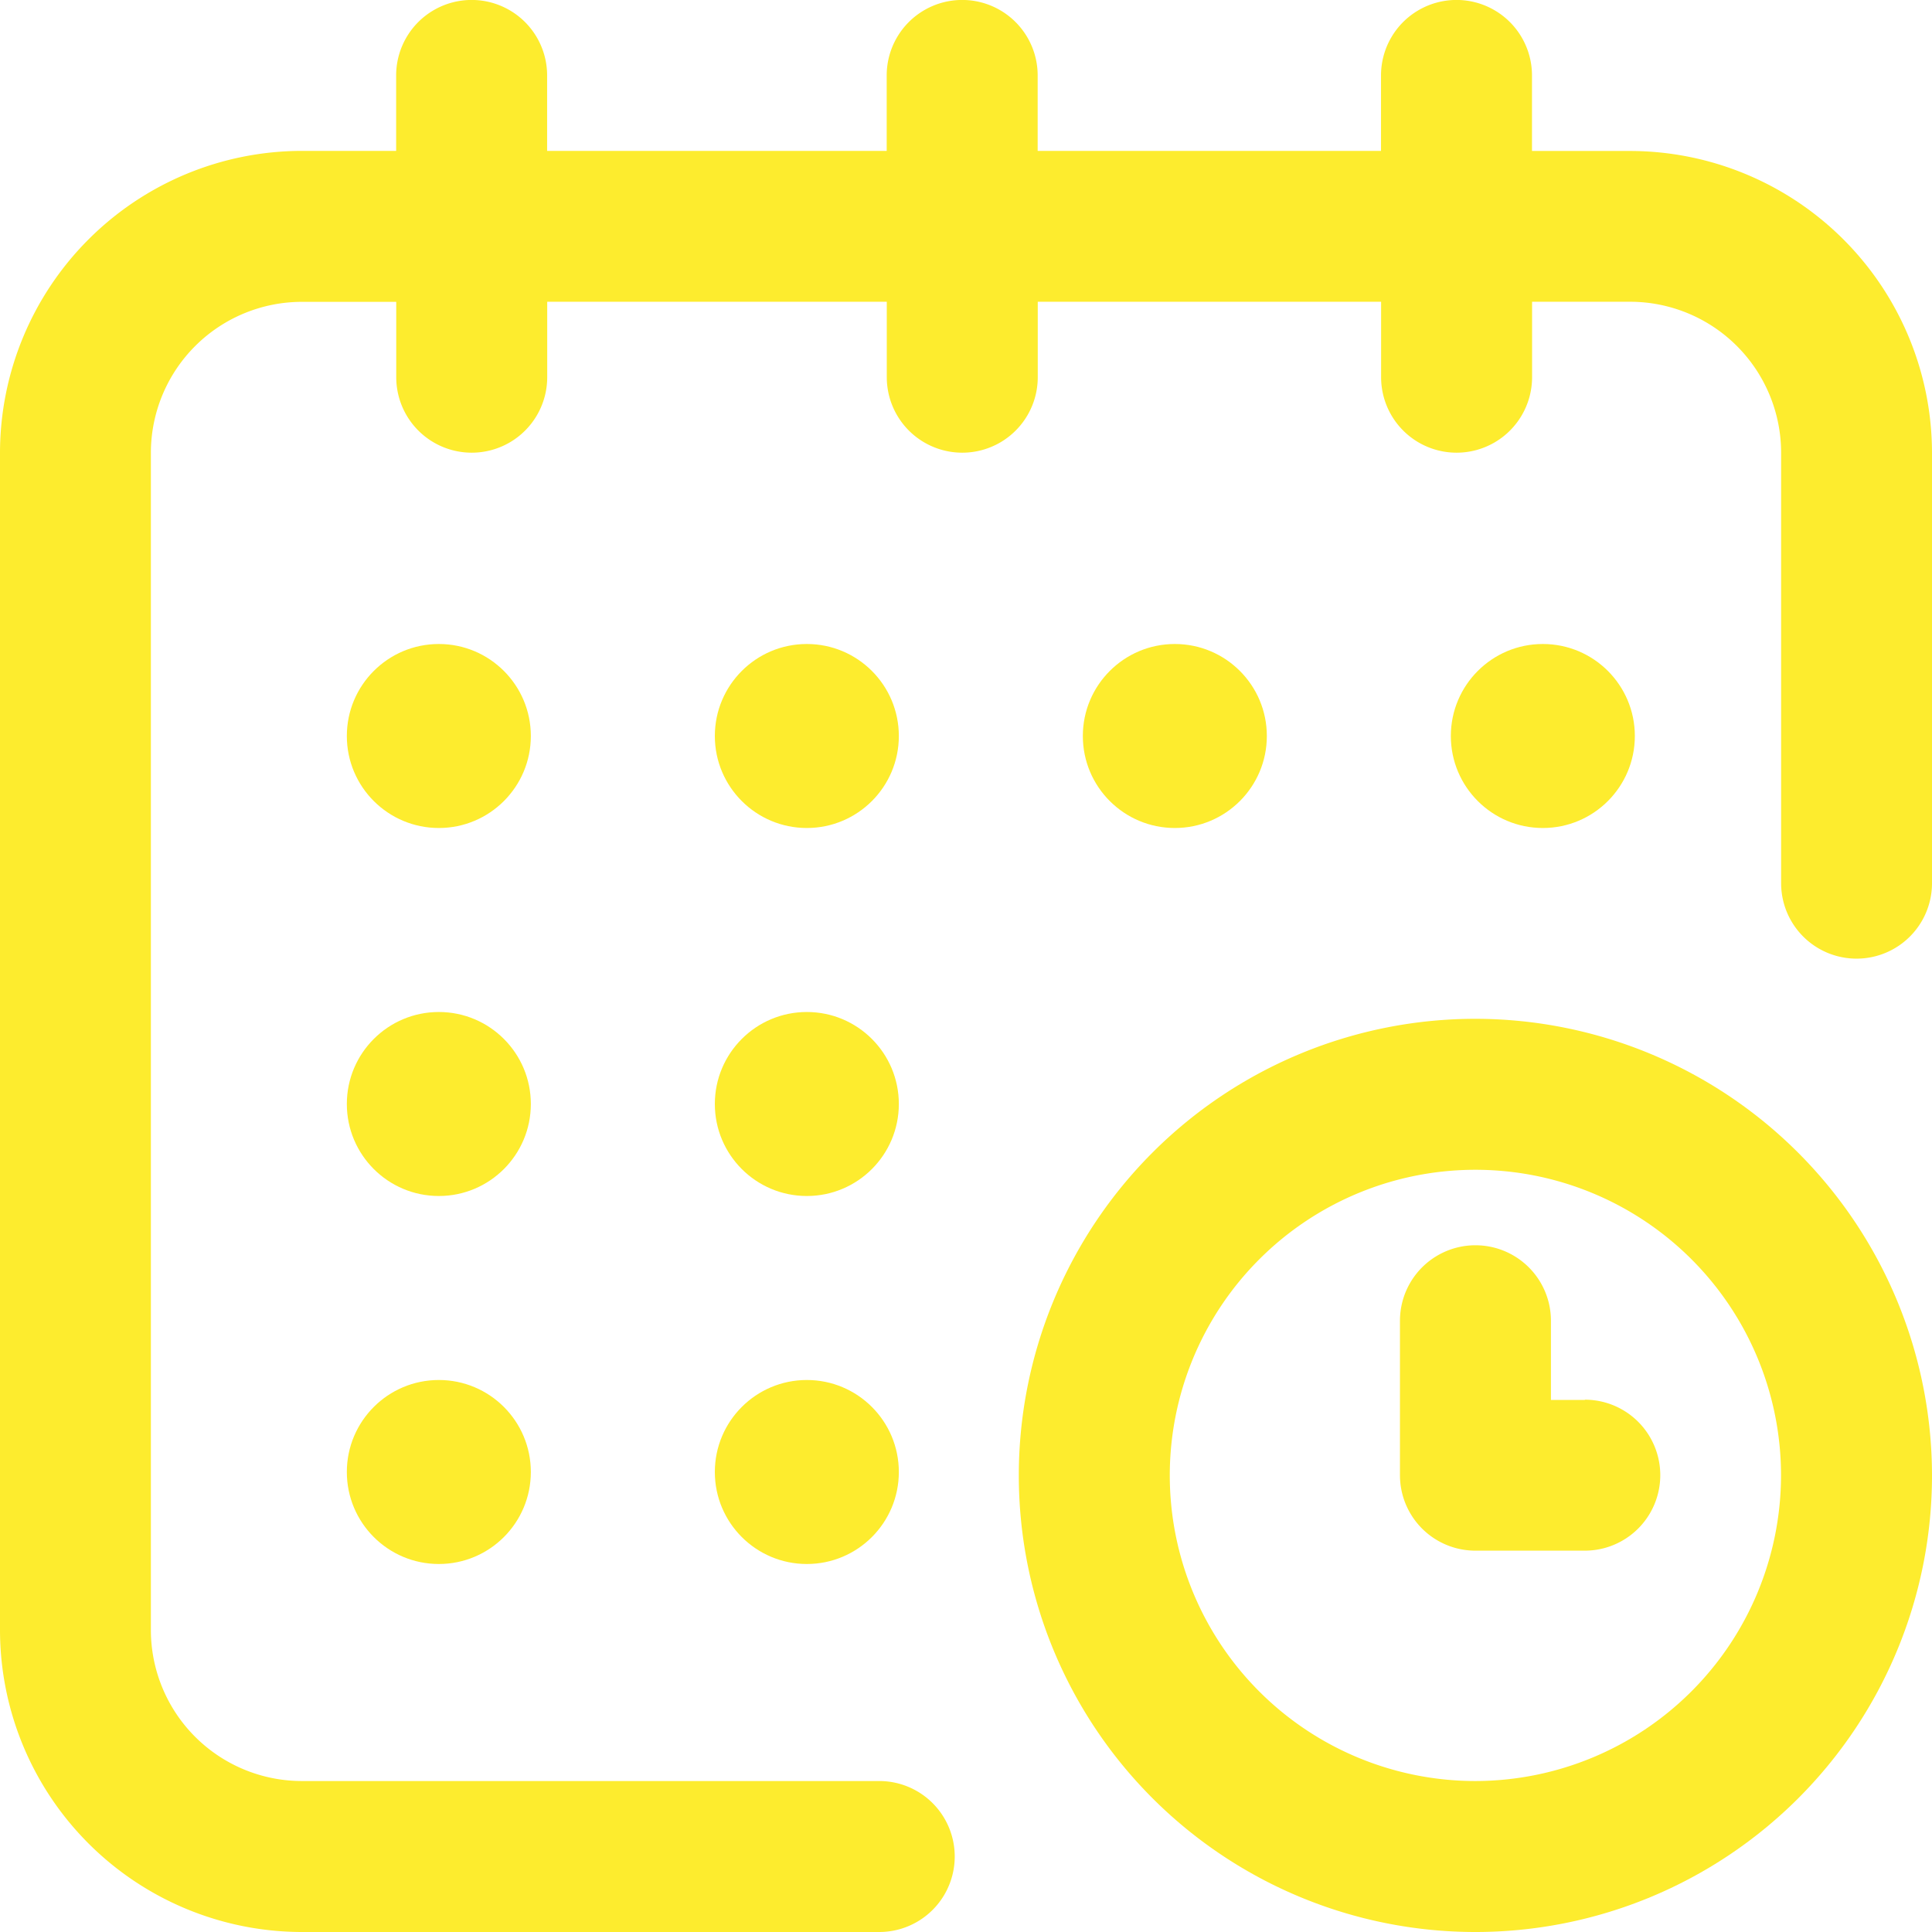
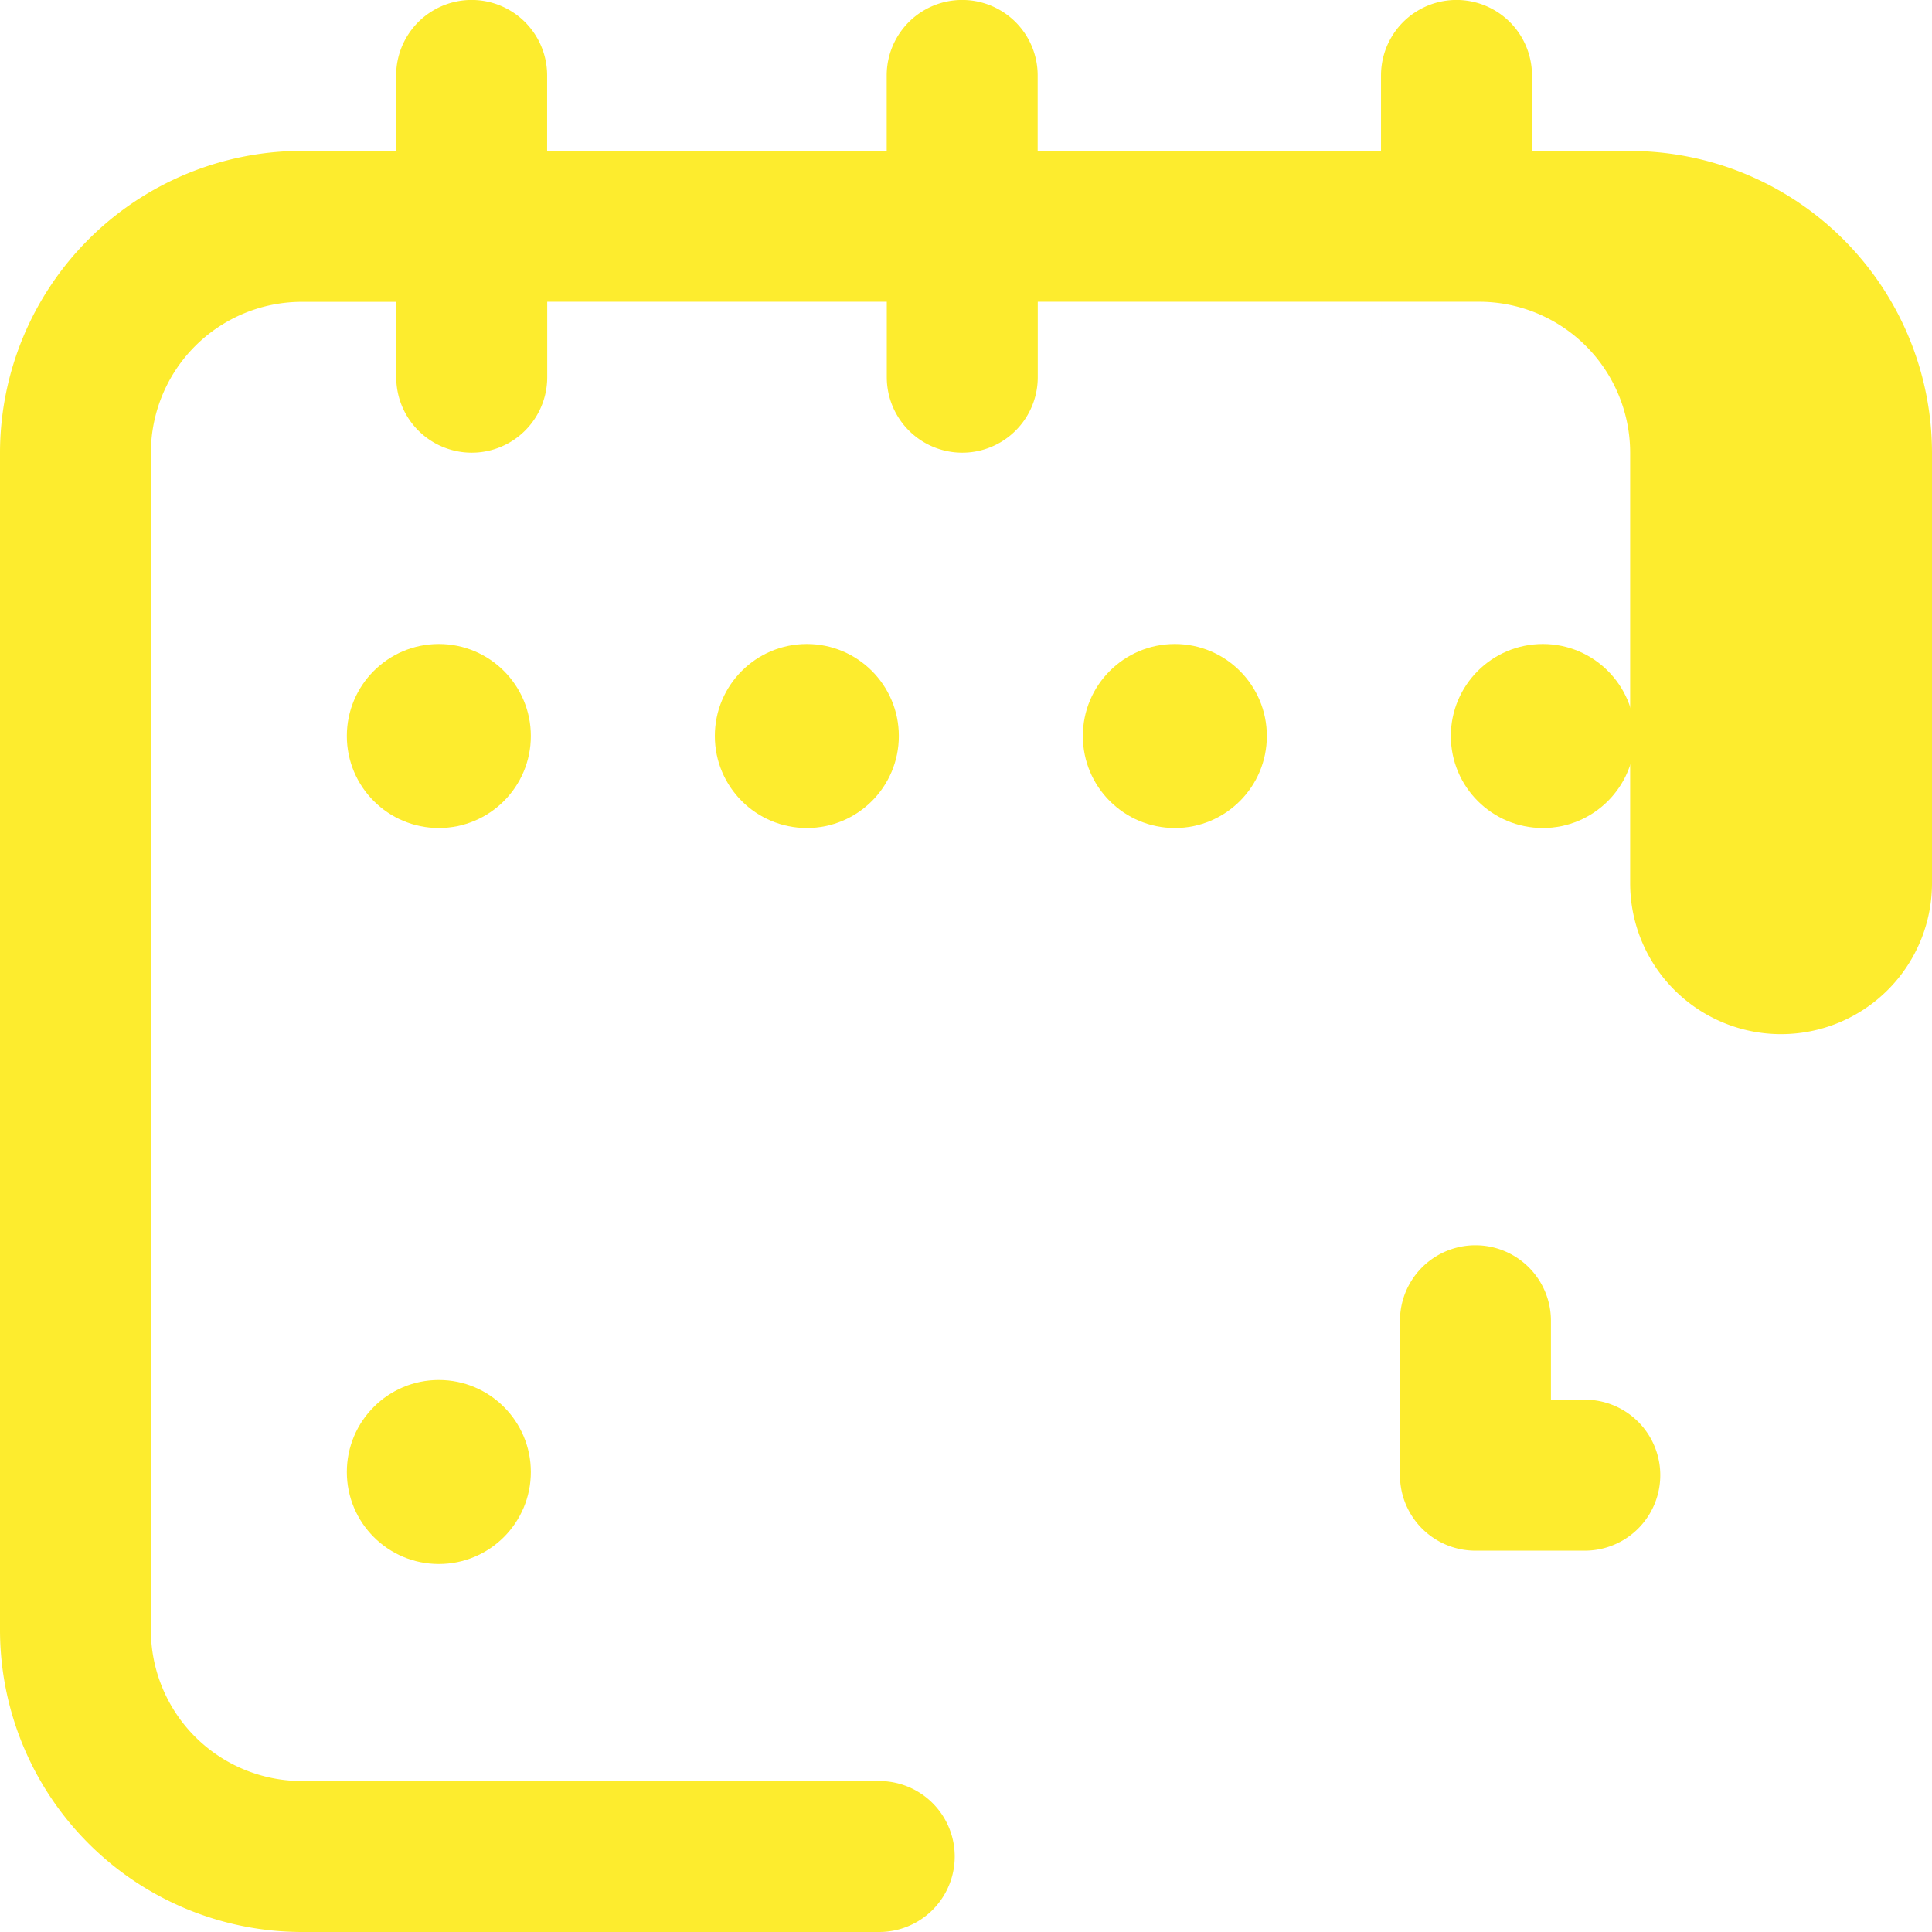
<svg xmlns="http://www.w3.org/2000/svg" id="Group_20012" data-name="Group 20012" width="21" height="21" viewBox="0 0 21 21">
  <g id="Group_20011" data-name="Group 20011">
    <g id="Group_20010" data-name="Group 20010">
      <circle id="Ellipse_1834" data-name="Ellipse 1834" cx="1" cy="1" r="1" transform="translate(15.77 7)" fill="#fdec2e" />
-       <path id="Path_100776" data-name="Path 100776" d="M17.719,1.641H16.652V.82a.82.82,0,0,0-1.641,0v.82H11.279V.82a.82.82,0,0,0-1.641,0v.82H5.947V.82a.82.82,0,0,0-1.641,0v.82H3.281A3.285,3.285,0,0,0,0,4.922v12.8A3.285,3.285,0,0,0,3.281,21H9.557a.82.82,0,0,0,0-1.641H3.281a1.642,1.642,0,0,1-1.641-1.641V4.922A1.642,1.642,0,0,1,3.281,3.281H4.307V4.1a.82.82,0,0,0,1.641,0v-.82H9.639V4.1a.82.82,0,0,0,1.641,0v-.82h3.732V4.1a.82.82,0,0,0,1.641,0v-.82h1.066a1.642,1.642,0,0,1,1.641,1.641V9.6A.82.82,0,0,0,21,9.6V4.922A3.285,3.285,0,0,0,17.719,1.641Z" fill="#fdec2e" />
-       <path id="Path_100777" data-name="Path 100777" d="M274.963,270a4.963,4.963,0,1,0,4.963,4.963A4.968,4.968,0,0,0,274.963,270Zm0,8.285a3.322,3.322,0,1,1,3.322-3.322A3.326,3.326,0,0,1,274.963,278.285Z" transform="translate(-258.926 -258.926)" fill="#fdec2e" />
+       <path id="Path_100776" data-name="Path 100776" d="M17.719,1.641H16.652V.82a.82.82,0,0,0-1.641,0v.82H11.279V.82a.82.82,0,0,0-1.641,0v.82H5.947V.82a.82.82,0,0,0-1.641,0v.82H3.281A3.285,3.285,0,0,0,0,4.922v12.8A3.285,3.285,0,0,0,3.281,21H9.557a.82.82,0,0,0,0-1.641H3.281a1.642,1.642,0,0,1-1.641-1.641V4.922A1.642,1.642,0,0,1,3.281,3.281H4.307V4.1a.82.82,0,0,0,1.641,0v-.82H9.639V4.1a.82.82,0,0,0,1.641,0v-.82h3.732V4.1v-.82h1.066a1.642,1.642,0,0,1,1.641,1.641V9.6A.82.82,0,0,0,21,9.6V4.922A3.285,3.285,0,0,0,17.719,1.641Z" fill="#fdec2e" />
      <path id="Path_100778" data-name="Path 100778" d="M373.01,331.682h-.369v-.861a.82.82,0,1,0-1.641,0V332.5a.82.82,0,0,0,.82.82h1.189a.82.82,0,0,0,0-1.641Z" transform="translate(-355.783 -316.465)" fill="#fdec2e" />
-       <circle id="Ellipse_1836" data-name="Ellipse 1836" cx="1" cy="1" r="1" transform="translate(7.77 11)" fill="#fdec2e" />
      <circle id="Ellipse_1841" data-name="Ellipse 1841" cx="1" cy="1" r="1" transform="translate(7.77 7)" fill="#fdec2e" />
-       <circle id="Ellipse_1842" data-name="Ellipse 1842" cx="1" cy="1" r="1" transform="translate(3.77 11)" fill="#fdec2e" />
      <circle id="Ellipse_1843" data-name="Ellipse 1843" cx="1" cy="1" r="1" transform="translate(3.77 7)" fill="#fdec2e" />
      <circle id="Ellipse_1844" data-name="Ellipse 1844" cx="1" cy="1" r="1" transform="translate(11.77 7)" fill="#fdec2e" />
-       <circle id="Ellipse_1845" data-name="Ellipse 1845" cx="1" cy="1" r="1" transform="translate(7.77 15)" fill="#fdec2e" />
      <circle id="Ellipse_1846" data-name="Ellipse 1846" cx="1" cy="1" r="1" transform="translate(3.77 15)" fill="#fdec2e" />
    </g>
  </g>
</svg>